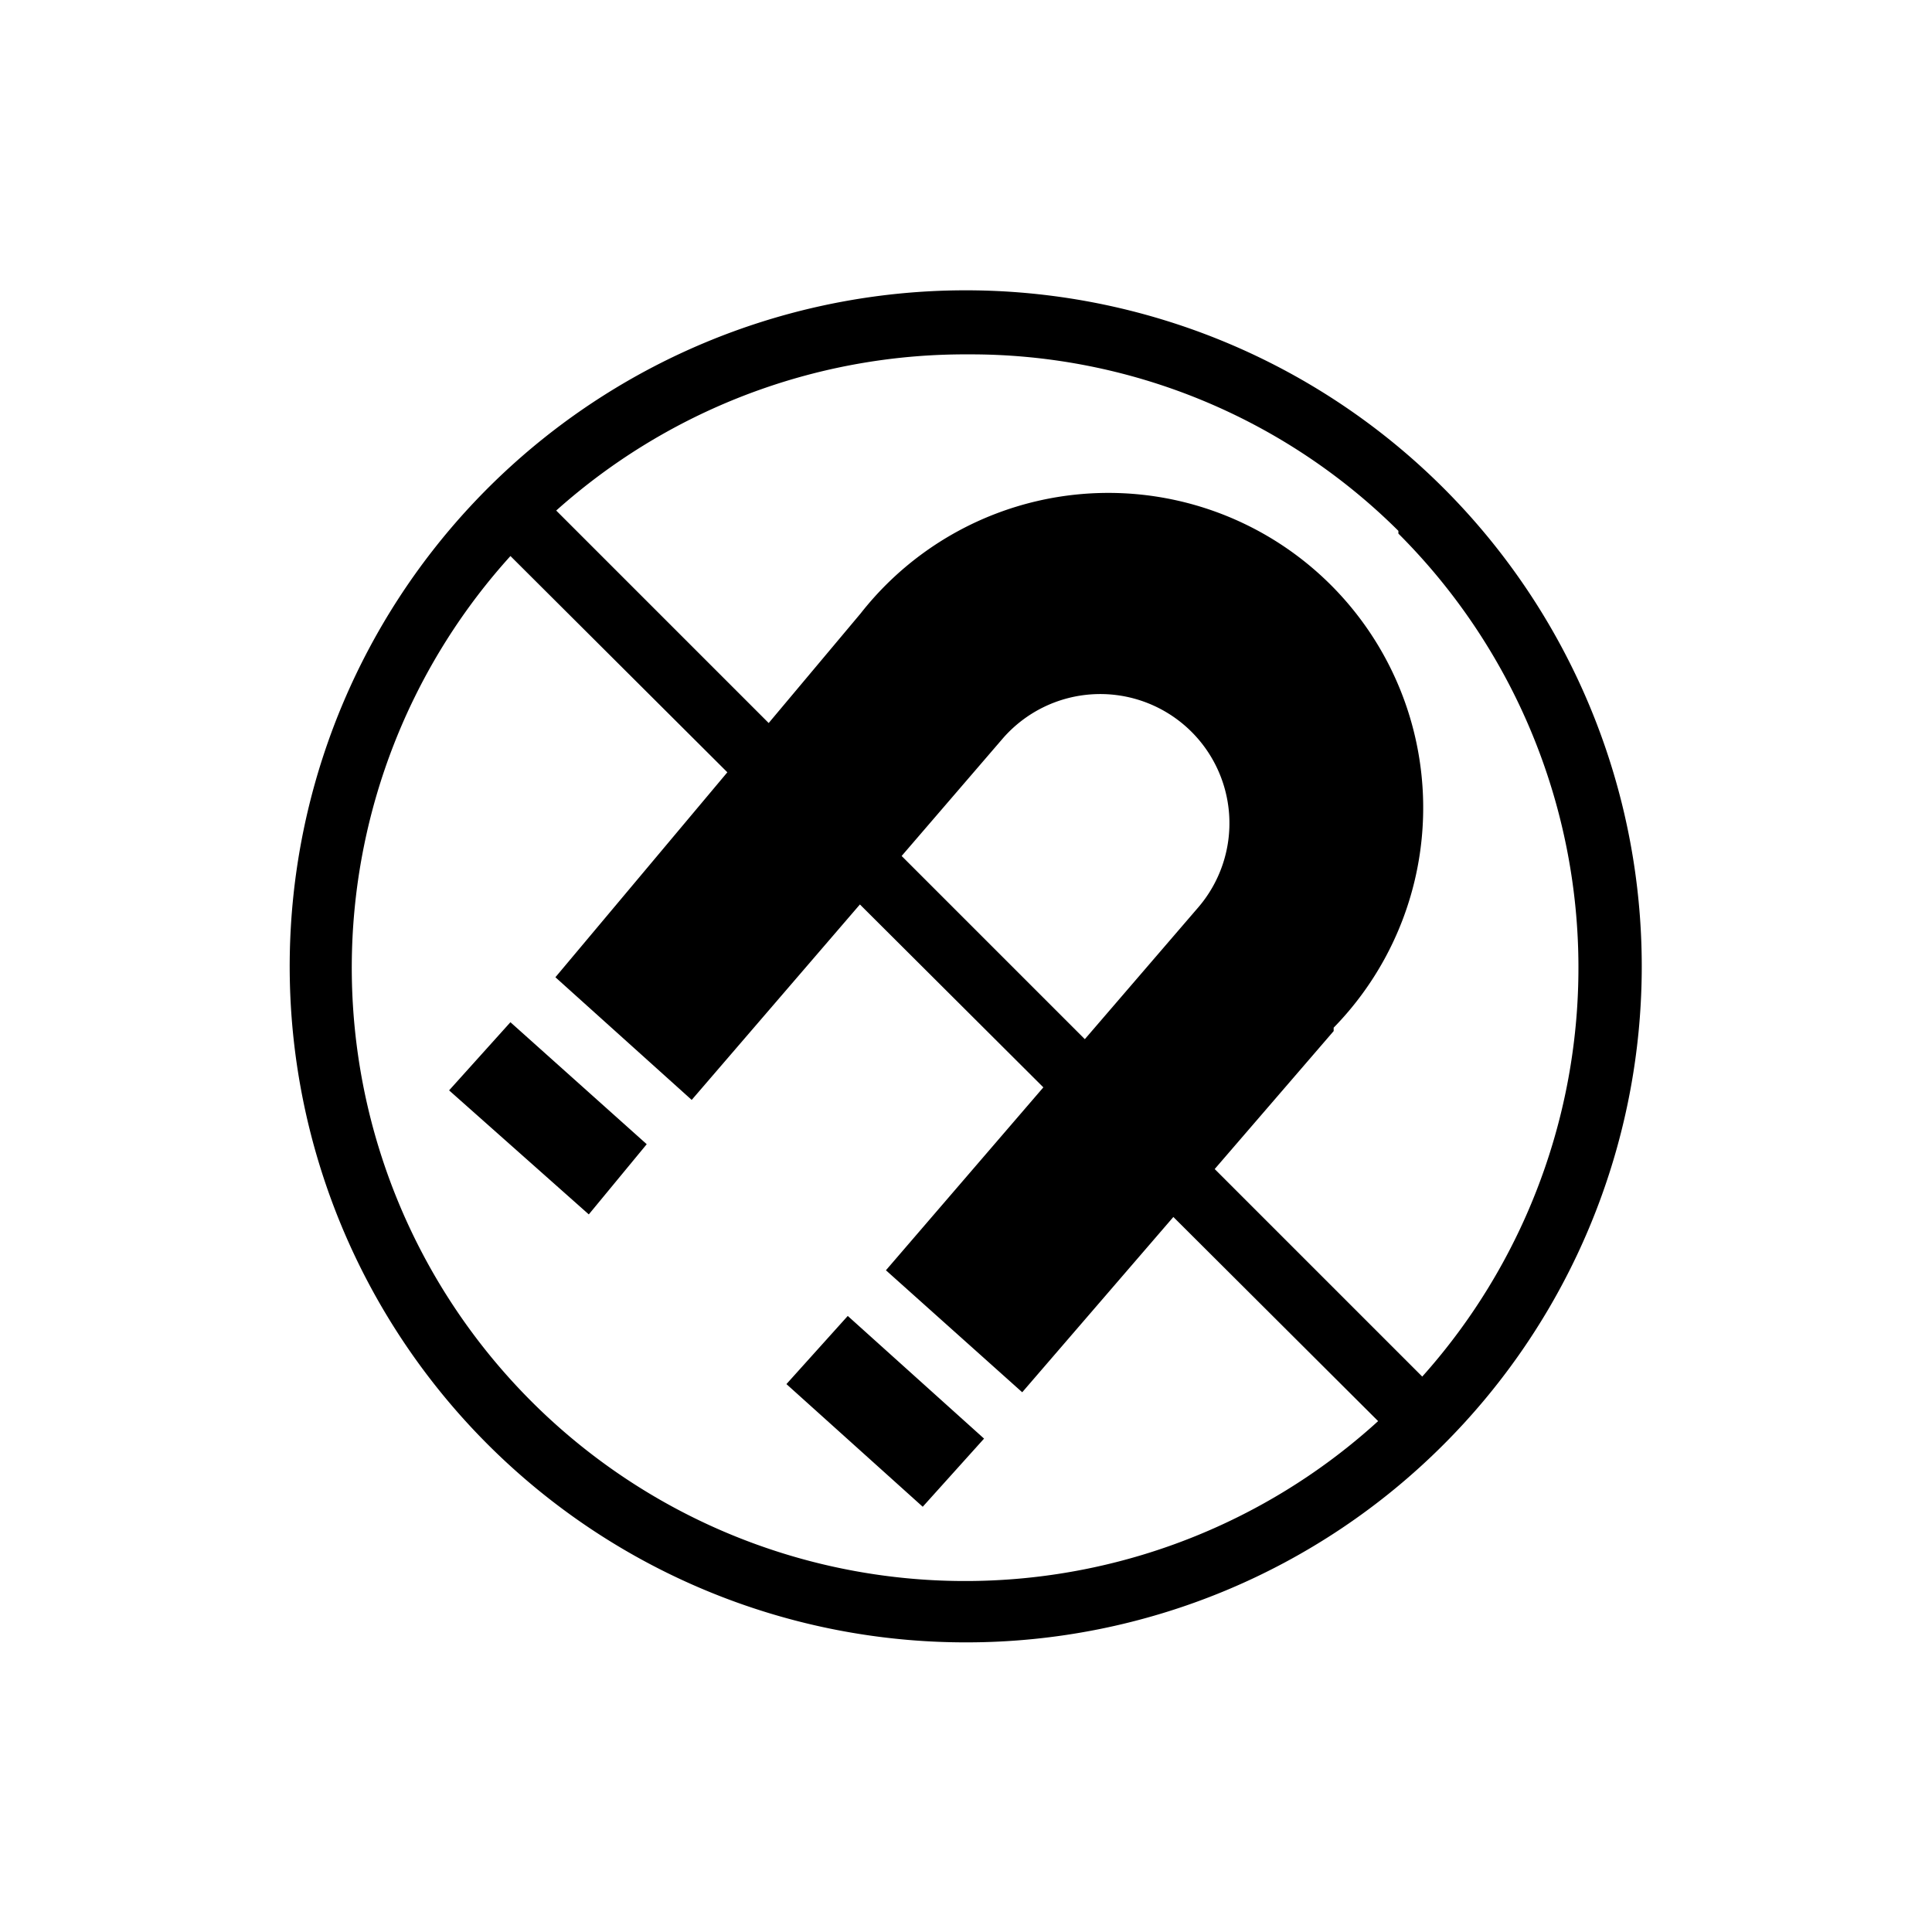
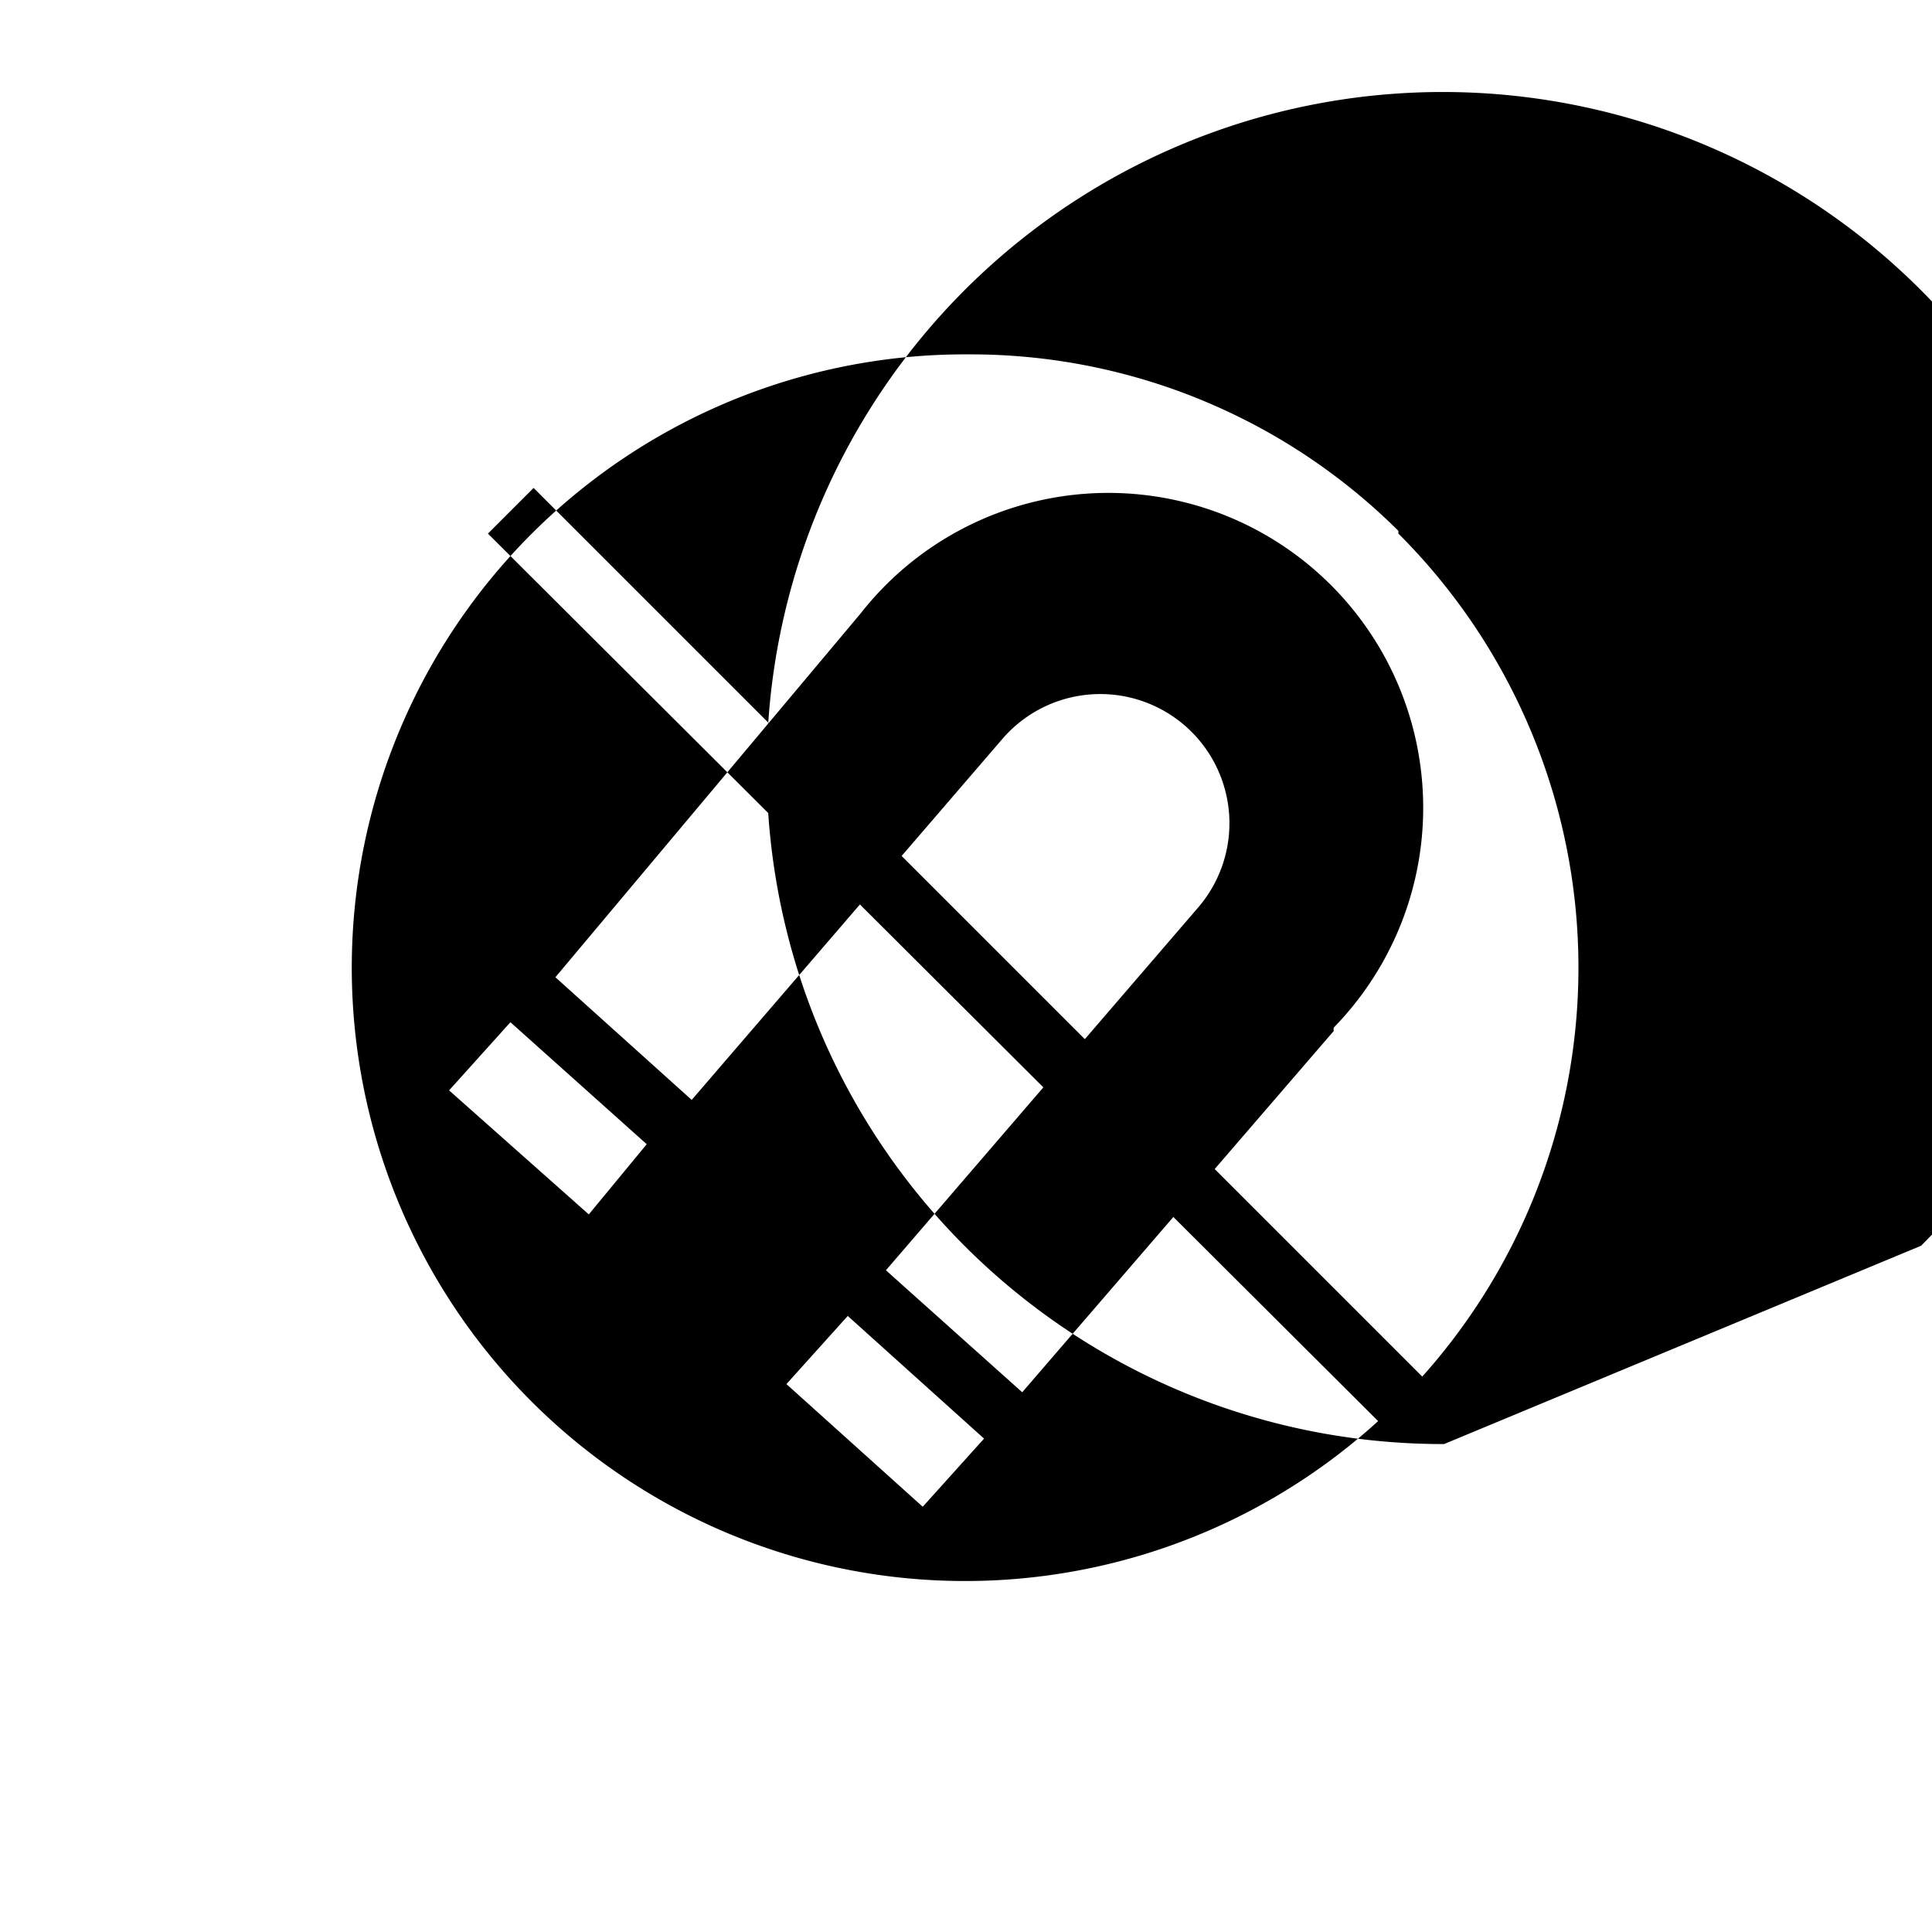
<svg xmlns="http://www.w3.org/2000/svg" id="Vrstva_1" data-name="Vrstva 1" viewBox="0 0 28.35 28.35">
  <title>a</title>
-   <path d="M13.54,22.11l-2-1.8.9-1,2,1.8ZM8.64,17.82,6.59,16l.9-1,2,1.79Zm10.93-2.69L15,20.43l-2-1.79,4.57-5.31a1.89,1.89,0,0,0-2.85-2.5l-4.57,5.31-2-1.8L12.63,9a4.62,4.62,0,1,1,6.94,6.08m.95,6.07L7.16,7.83l.67-.67L21.19,20.52Zm0-13.36A8.9,8.9,0,0,0,14.21,5.2a9,9,0,1,0,6.31,2.63m.67,13.36a9.9,9.9,0,0,1-7,2.91h0a9.92,9.92,0,1,1,7-2.91" />
+   <path d="M13.54,22.11l-2-1.8.9-1,2,1.8ZM8.64,17.82,6.59,16l.9-1,2,1.79Zm10.93-2.69L15,20.43l-2-1.79,4.57-5.31a1.89,1.89,0,0,0-2.85-2.5l-4.57,5.31-2-1.8L12.63,9a4.62,4.62,0,1,1,6.94,6.08m.95,6.07L7.16,7.83l.67-.67L21.19,20.52Zm0-13.36A8.9,8.9,0,0,0,14.21,5.2a9,9,0,1,0,6.31,2.63m.67,13.36h0a9.92,9.92,0,1,1,7-2.91" />
</svg>